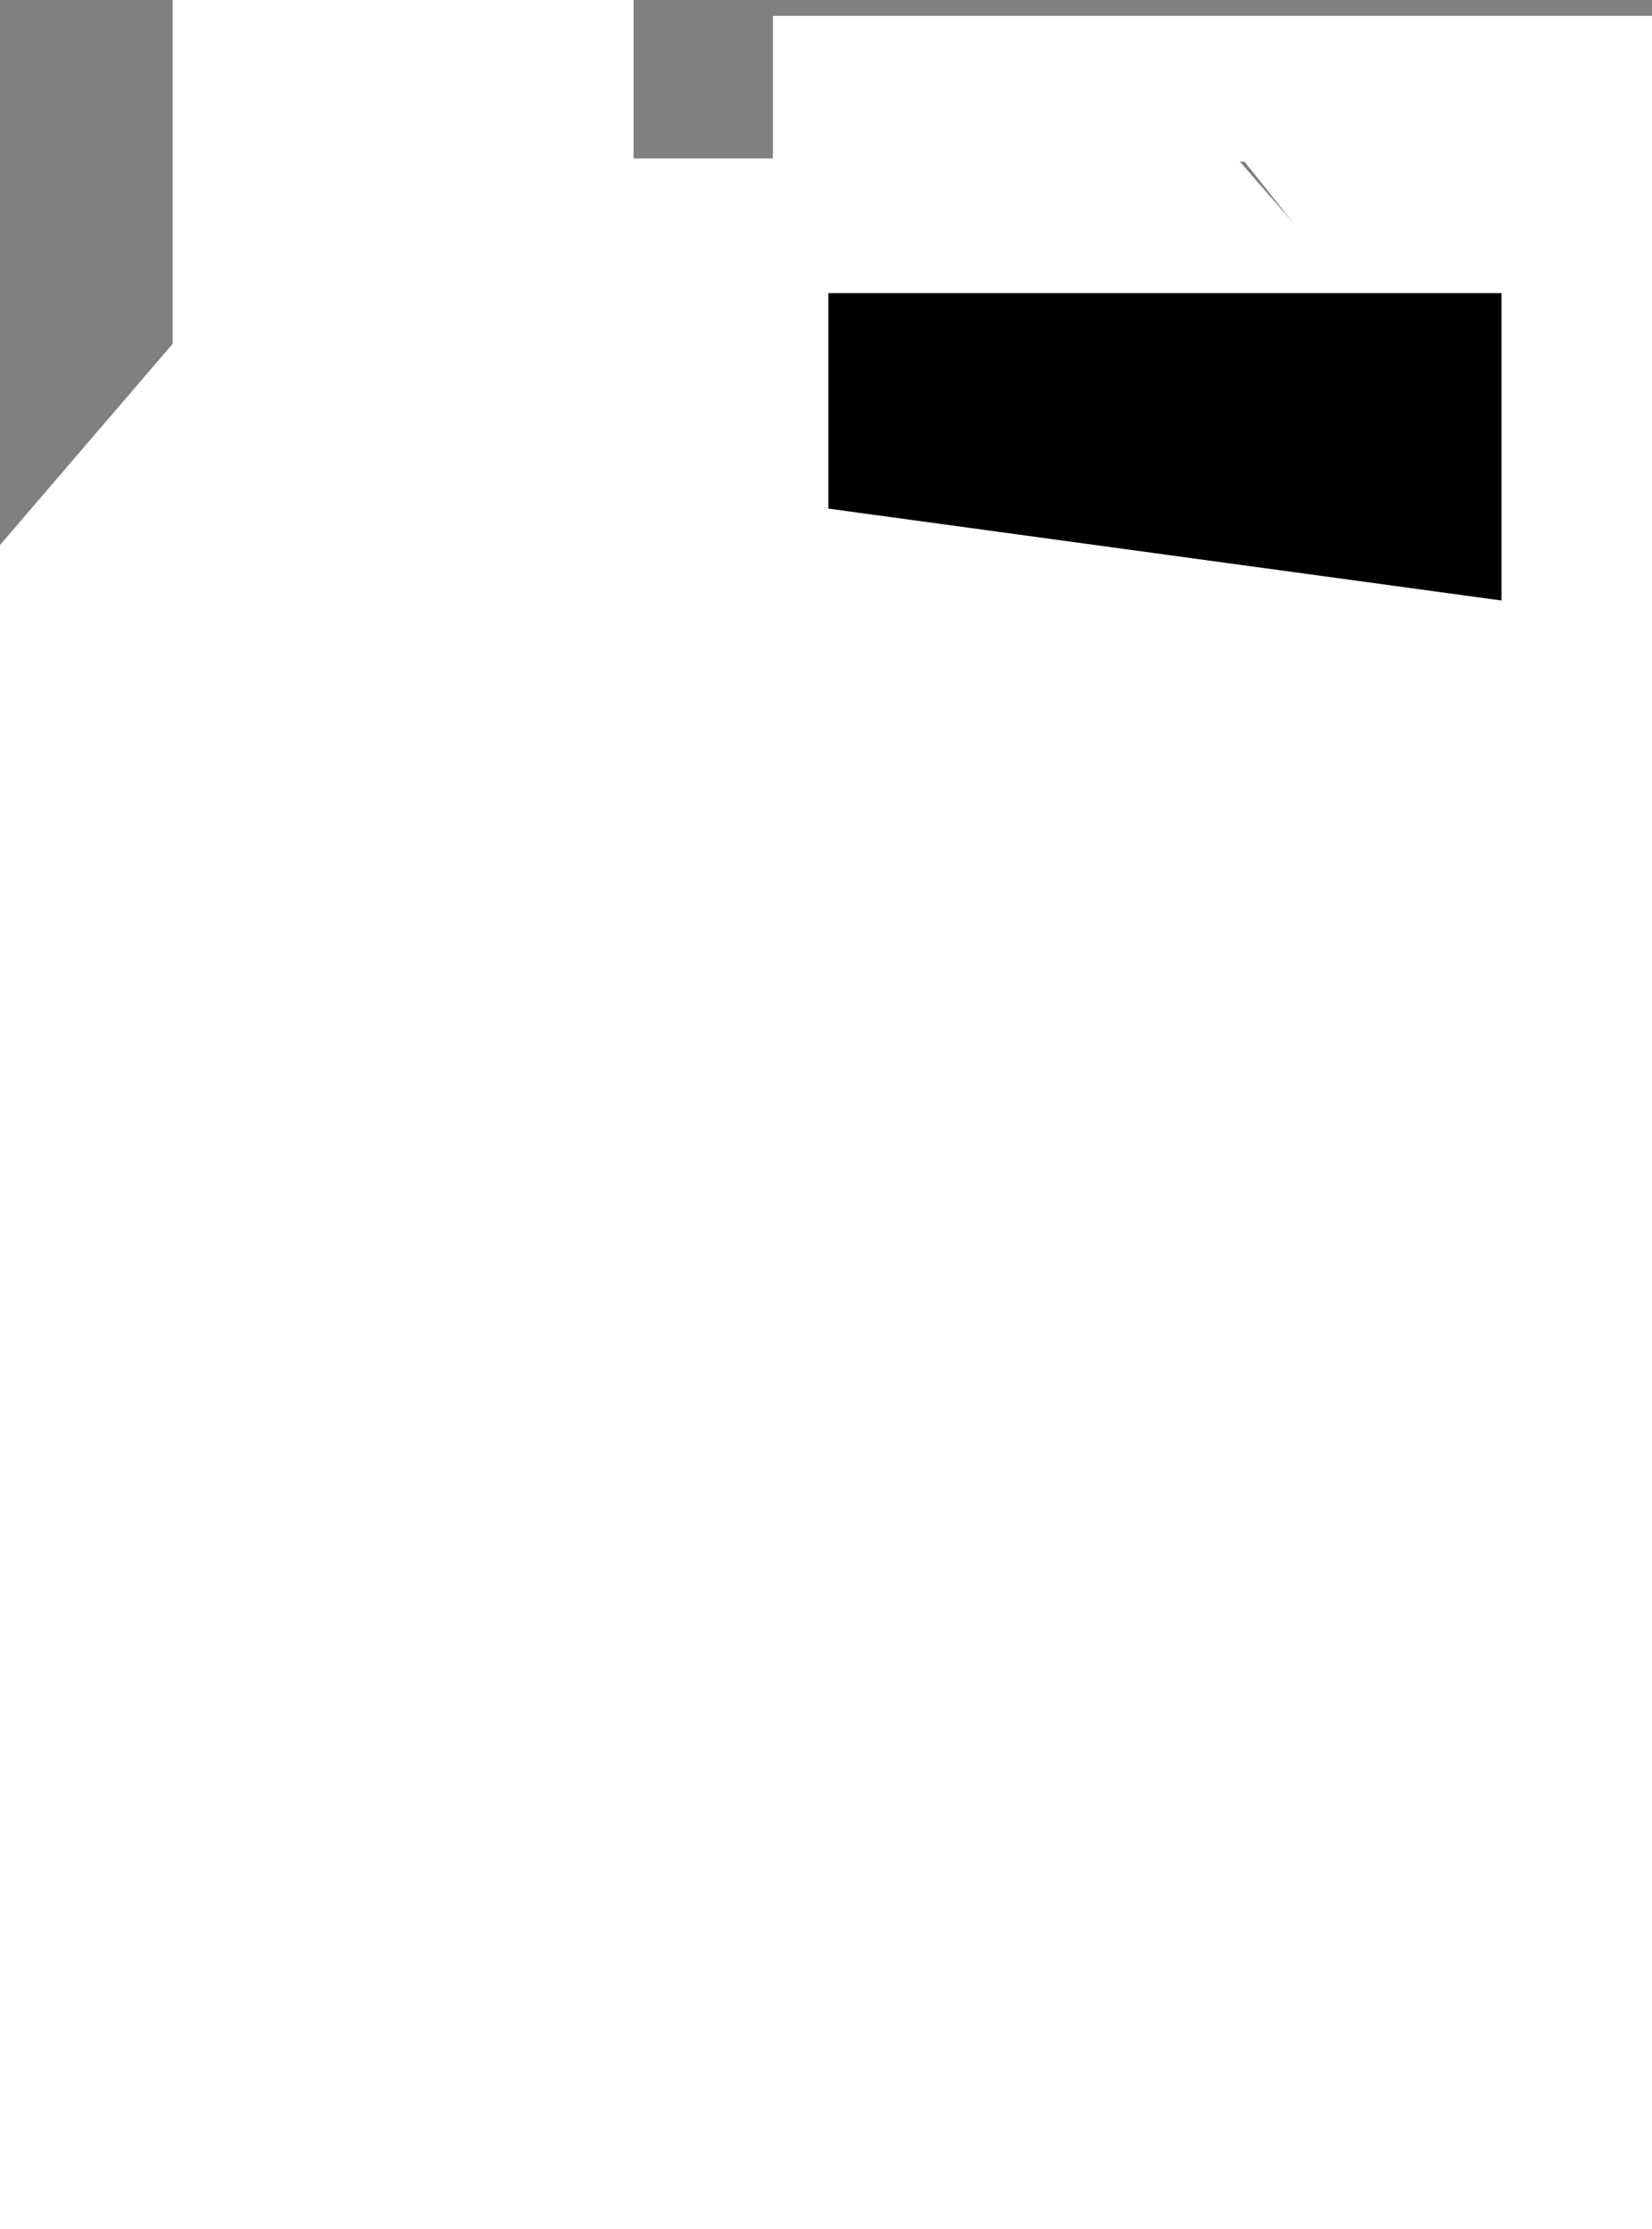
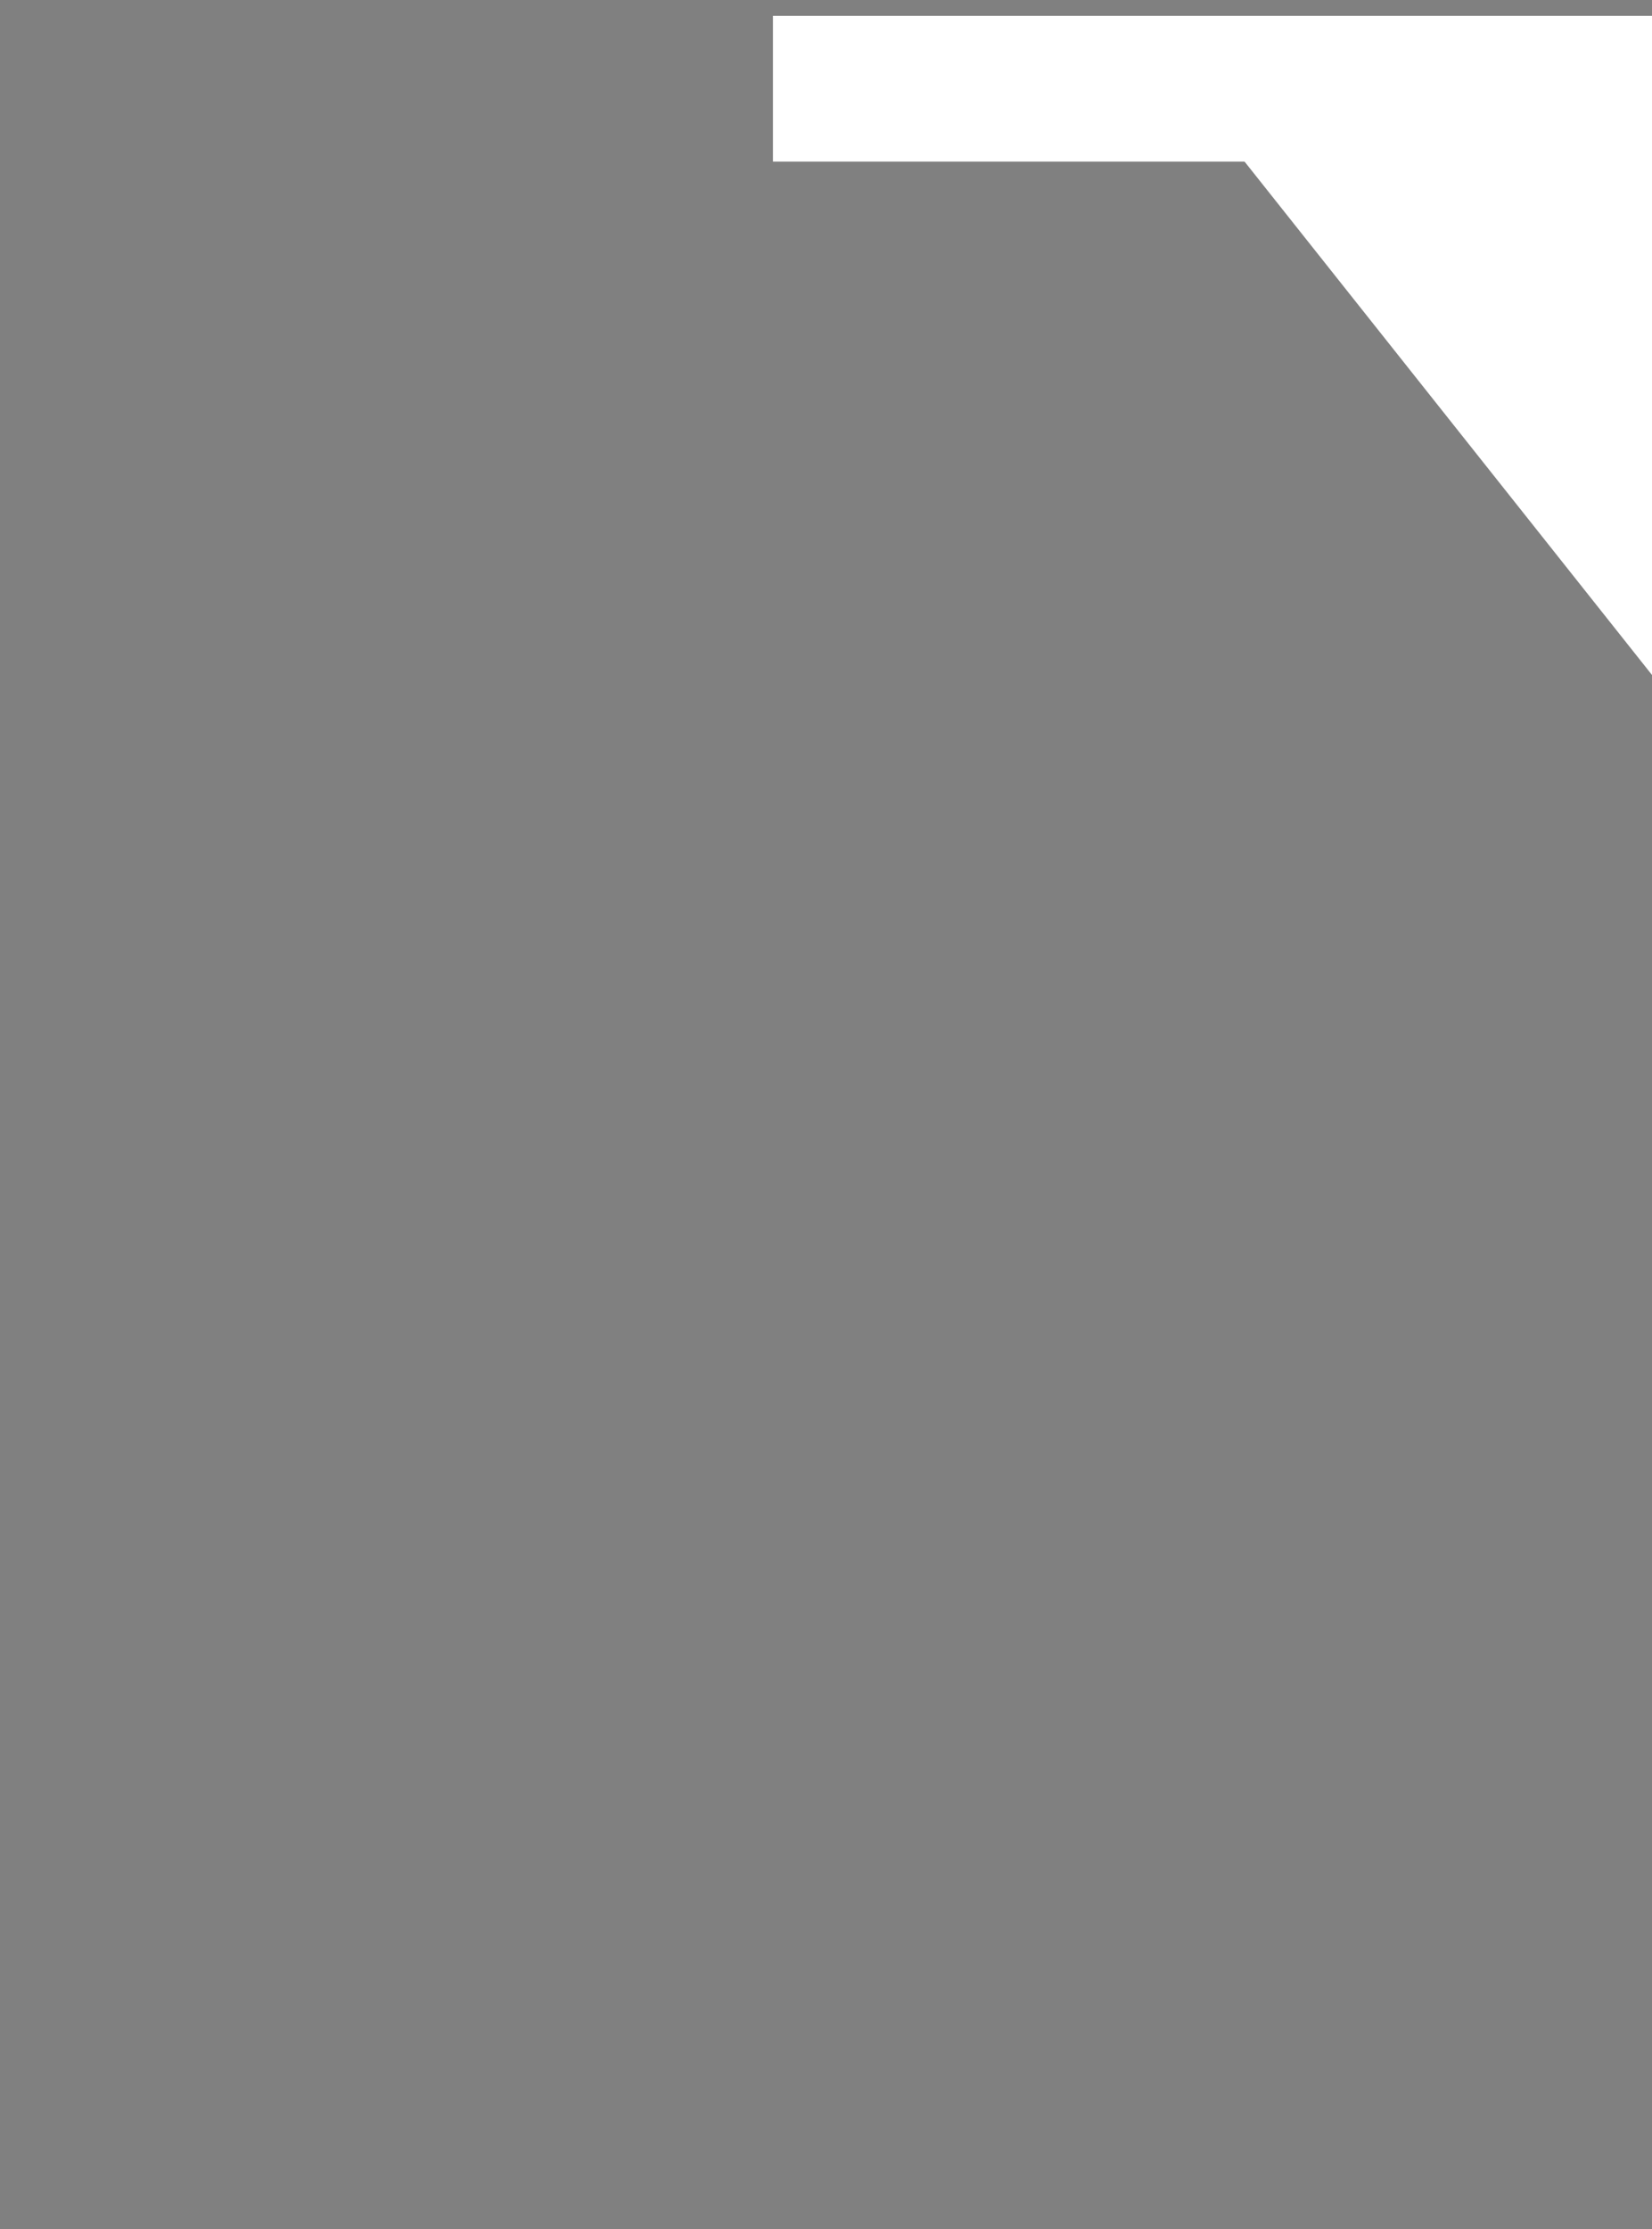
<svg xmlns="http://www.w3.org/2000/svg" viewBox="0 0 10.43 14.07">
  <rect x="0" y="0" width="10.43" height="14.07" fill="#808080" stroke="none" />
  <defs>
    <style>.cls-1{fill:#fff;}</style>
  </defs>
  <title>Ресурс 202</title>
  <g id="Слой_2" data-name="Слой 2">
    <g id="Слой_1-2" data-name="Слой 1">
-       <path class="cls-1" d="M7.81,1H4V0H1.09V2.17L0,3.44V14.07H10.43V4ZM8.11,7,5.45,2.11H7.27l2,2.29V7Z" />
-       <path class="cls-1" d="M5,1.7c.1,0,2.83.22,2.83.22L9.7,4.21s0,3.7,0,3.75S7.05,8,7.05,8L4.54,2.94Z" />
      <polyline class="cls-1" points="7.81 0.96 10.43 0.96 10.43 4.26" />
      <rect class="cls-1" x="4.88" y="0.1" width="5.55" height="0.92" />
-       <polygon points="5.23 1.85 9.48 1.85 9.48 3.79 5.23 3.21 5.23 1.85" />
    </g>
  </g>
</svg>